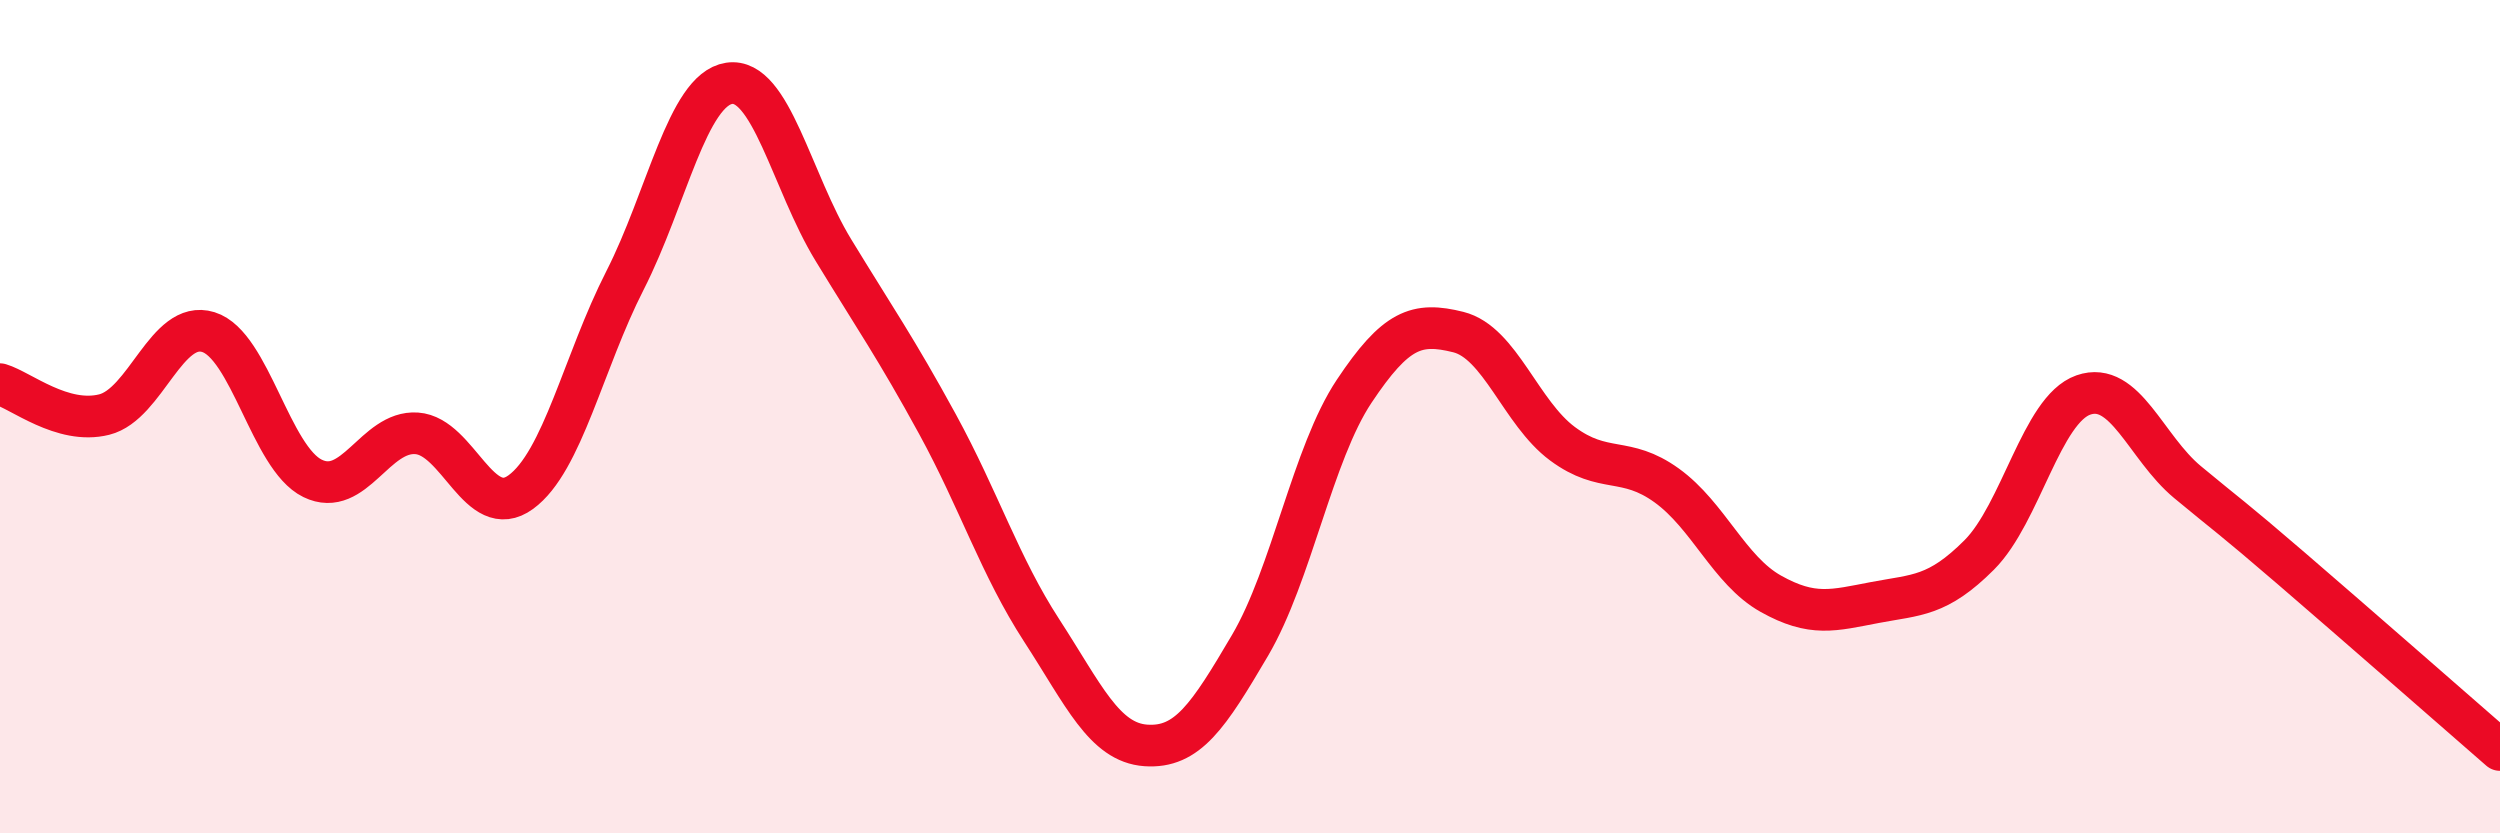
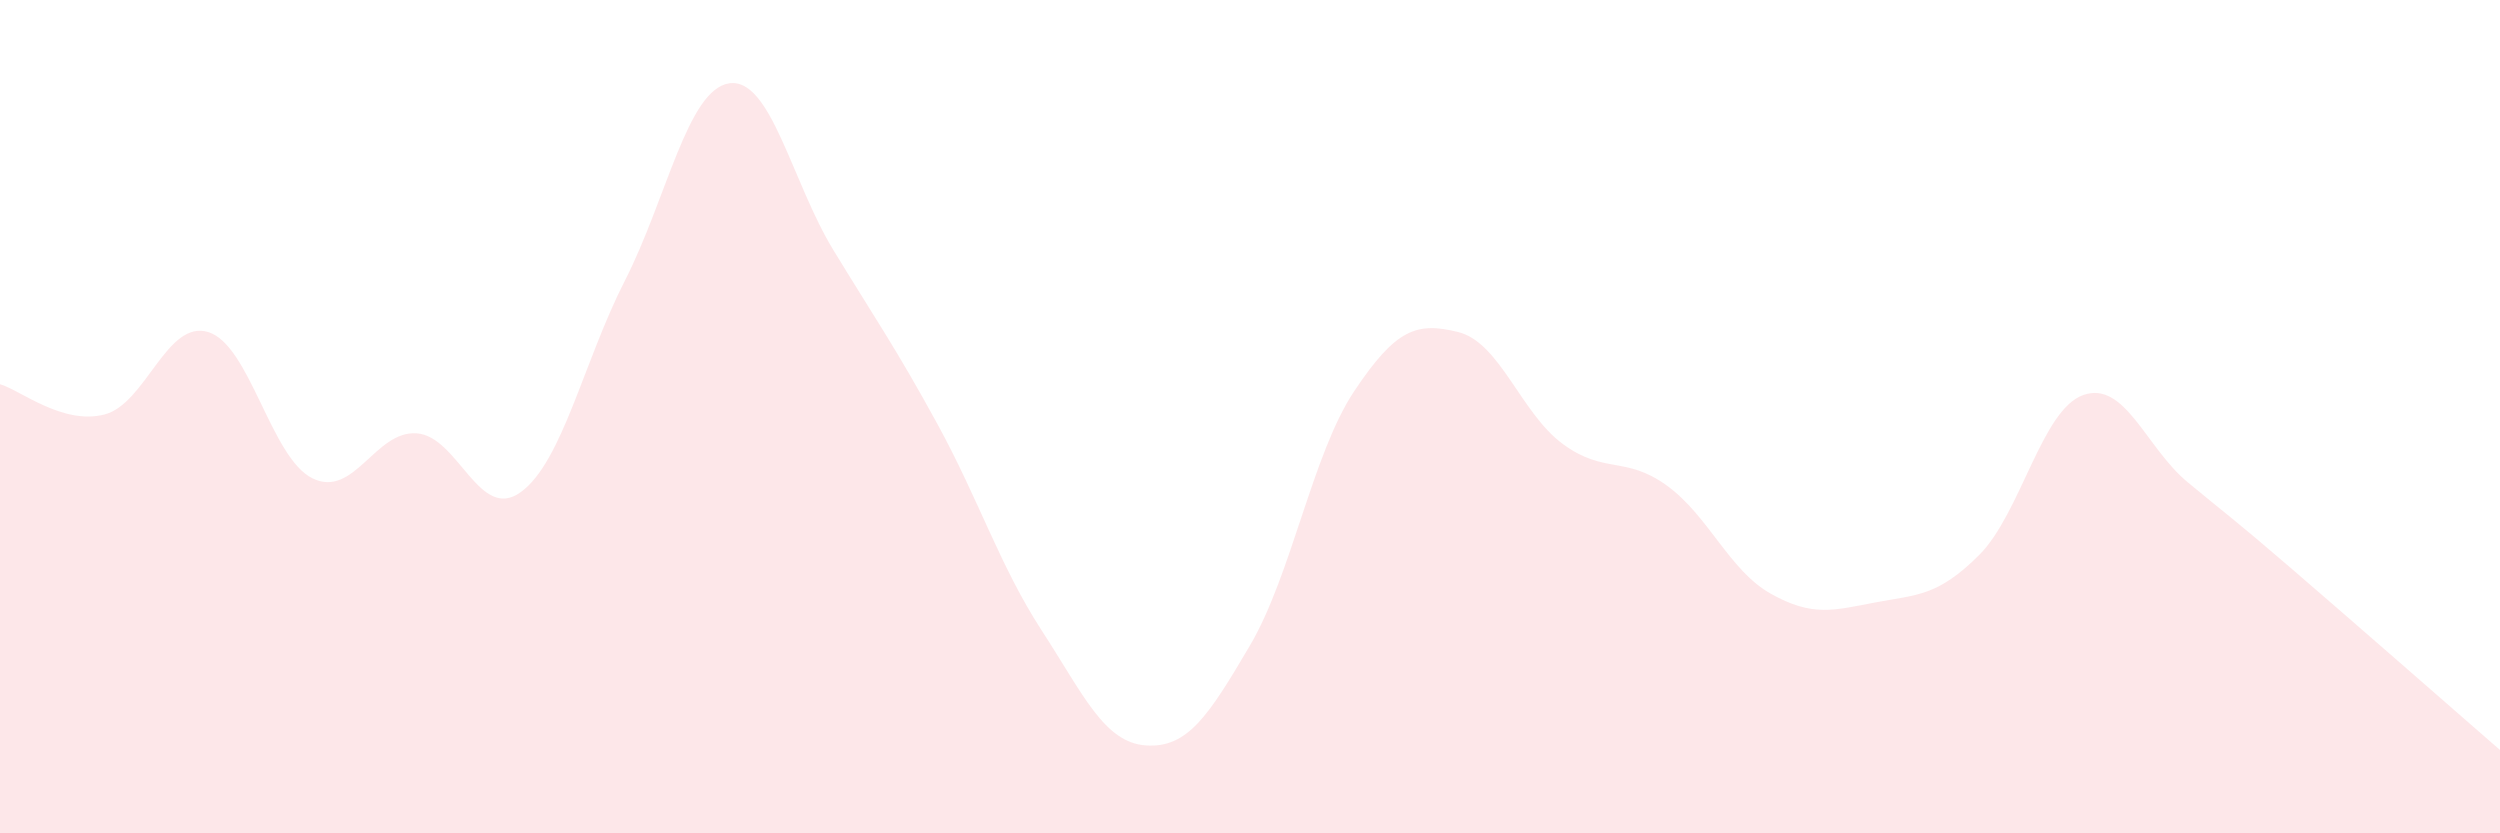
<svg xmlns="http://www.w3.org/2000/svg" width="60" height="20" viewBox="0 0 60 20">
  <path d="M 0,9.22 C 0.5,9.37 1.5,10.2 2.5,9.95 C 3.5,9.7 4,7.66 5,7.97 C 6,8.28 6.5,10.99 7.5,11.48 C 8.5,11.97 9,10.33 10,10.4 C 11,10.47 11.5,12.54 12.5,11.81 C 13.5,11.08 14,8.69 15,6.73 C 16,4.77 16.5,2.15 17.5,2 C 18.5,1.85 19,4.36 20,6 C 21,7.64 21.5,8.35 22.5,10.18 C 23.5,12.01 24,13.59 25,15.13 C 26,16.67 26.5,17.82 27.5,17.89 C 28.5,17.96 29,17.19 30,15.49 C 31,13.79 31.5,10.89 32.5,9.39 C 33.5,7.89 34,7.72 35,7.97 C 36,8.22 36.5,9.91 37.5,10.65 C 38.5,11.39 39,10.93 40,11.65 C 41,12.37 41.5,13.69 42.5,14.25 C 43.5,14.81 44,14.65 45,14.46 C 46,14.27 46.5,14.32 47.5,13.32 C 48.5,12.32 49,9.83 50,9.48 C 51,9.13 51.5,10.74 52.5,11.57 C 53.5,12.4 53.5,12.36 55,13.65 C 56.5,14.94 59,17.13 60,18L60 20L0 20Z" fill="#EB0A25" opacity="0.1" stroke-linecap="round" stroke-linejoin="round" />
-   <path d="M 0,9.22 C 0.5,9.37 1.5,10.2 2.5,9.95 C 3.5,9.7 4,7.66 5,7.97 C 6,8.28 6.5,10.99 7.5,11.48 C 8.5,11.97 9,10.33 10,10.4 C 11,10.47 11.5,12.54 12.5,11.81 C 13.5,11.08 14,8.69 15,6.73 C 16,4.77 16.5,2.15 17.5,2 C 18.5,1.85 19,4.36 20,6 C 21,7.64 21.5,8.35 22.5,10.18 C 23.5,12.01 24,13.59 25,15.13 C 26,16.67 26.5,17.82 27.5,17.89 C 28.5,17.96 29,17.19 30,15.49 C 31,13.79 31.5,10.89 32.5,9.39 C 33.5,7.89 34,7.72 35,7.97 C 36,8.22 36.5,9.91 37.5,10.65 C 38.5,11.39 39,10.93 40,11.65 C 41,12.37 41.5,13.69 42.5,14.25 C 43.5,14.81 44,14.65 45,14.46 C 46,14.27 46.5,14.32 47.5,13.32 C 48.5,12.32 49,9.83 50,9.48 C 51,9.13 51.5,10.74 52.5,11.57 C 53.5,12.4 53.5,12.36 55,13.65 C 56.5,14.94 59,17.13 60,18" stroke="#EB0A25" stroke-width="1" fill="none" stroke-linecap="round" stroke-linejoin="round" />
</svg>